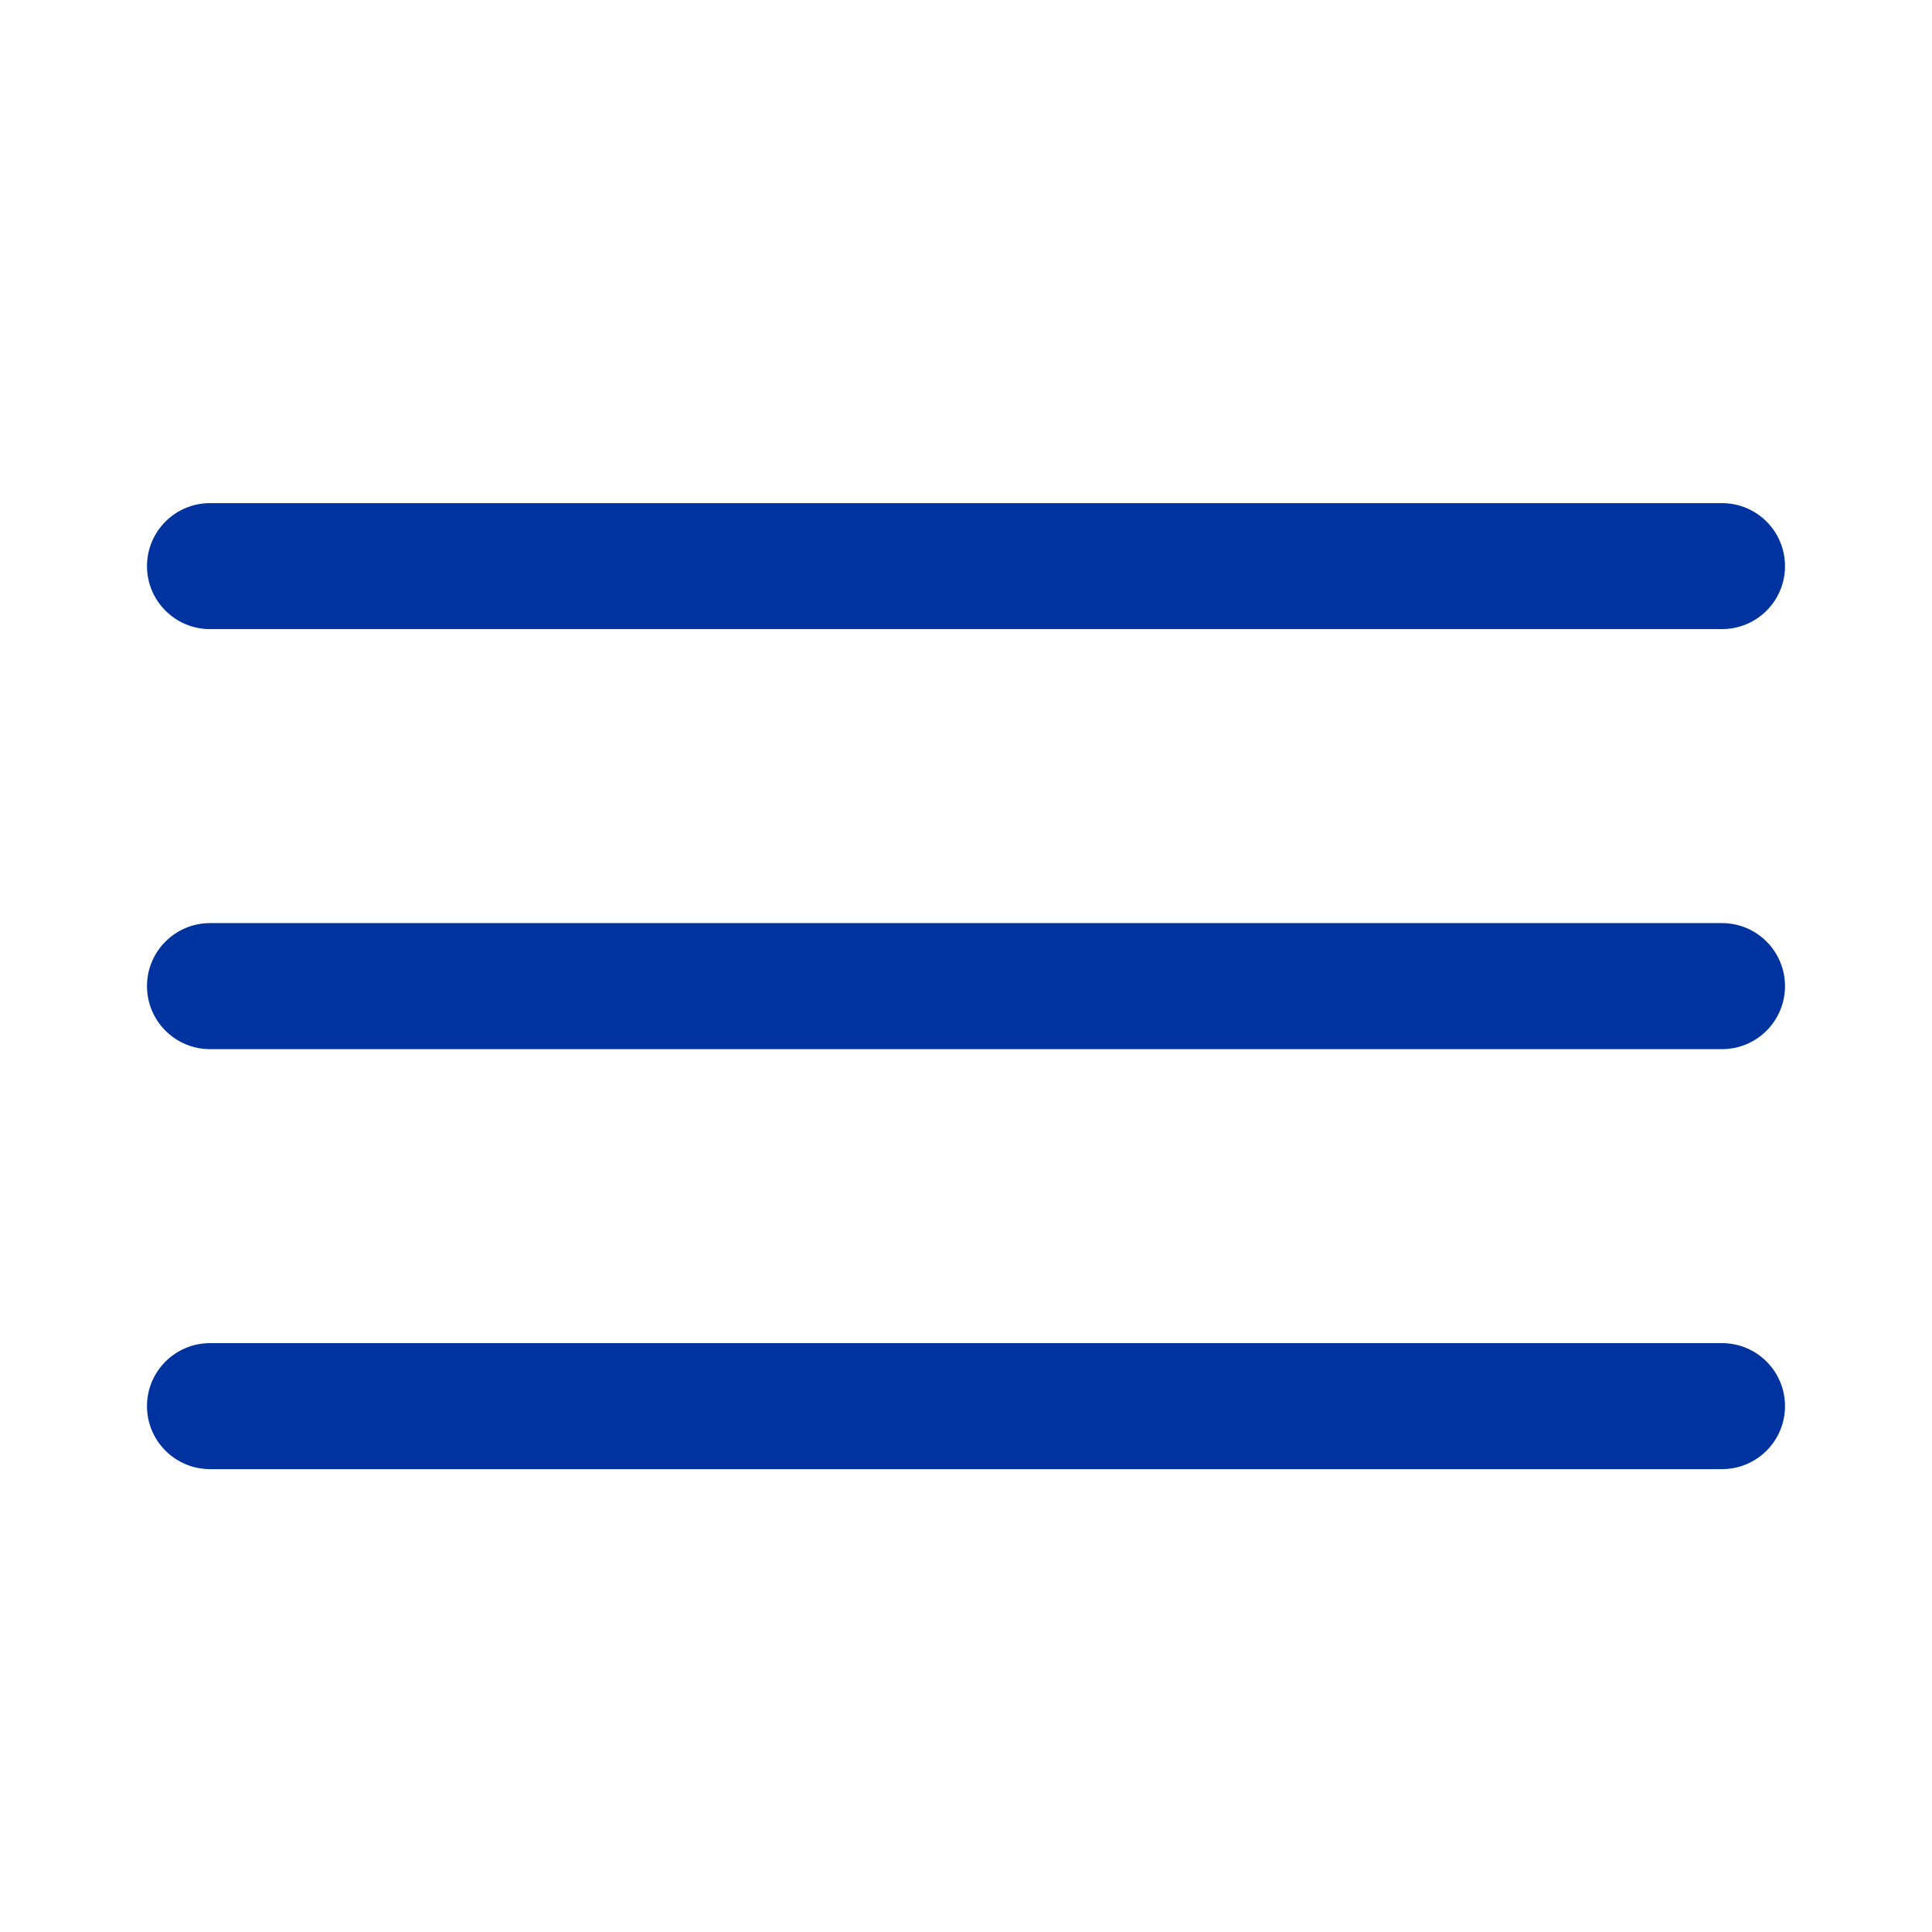
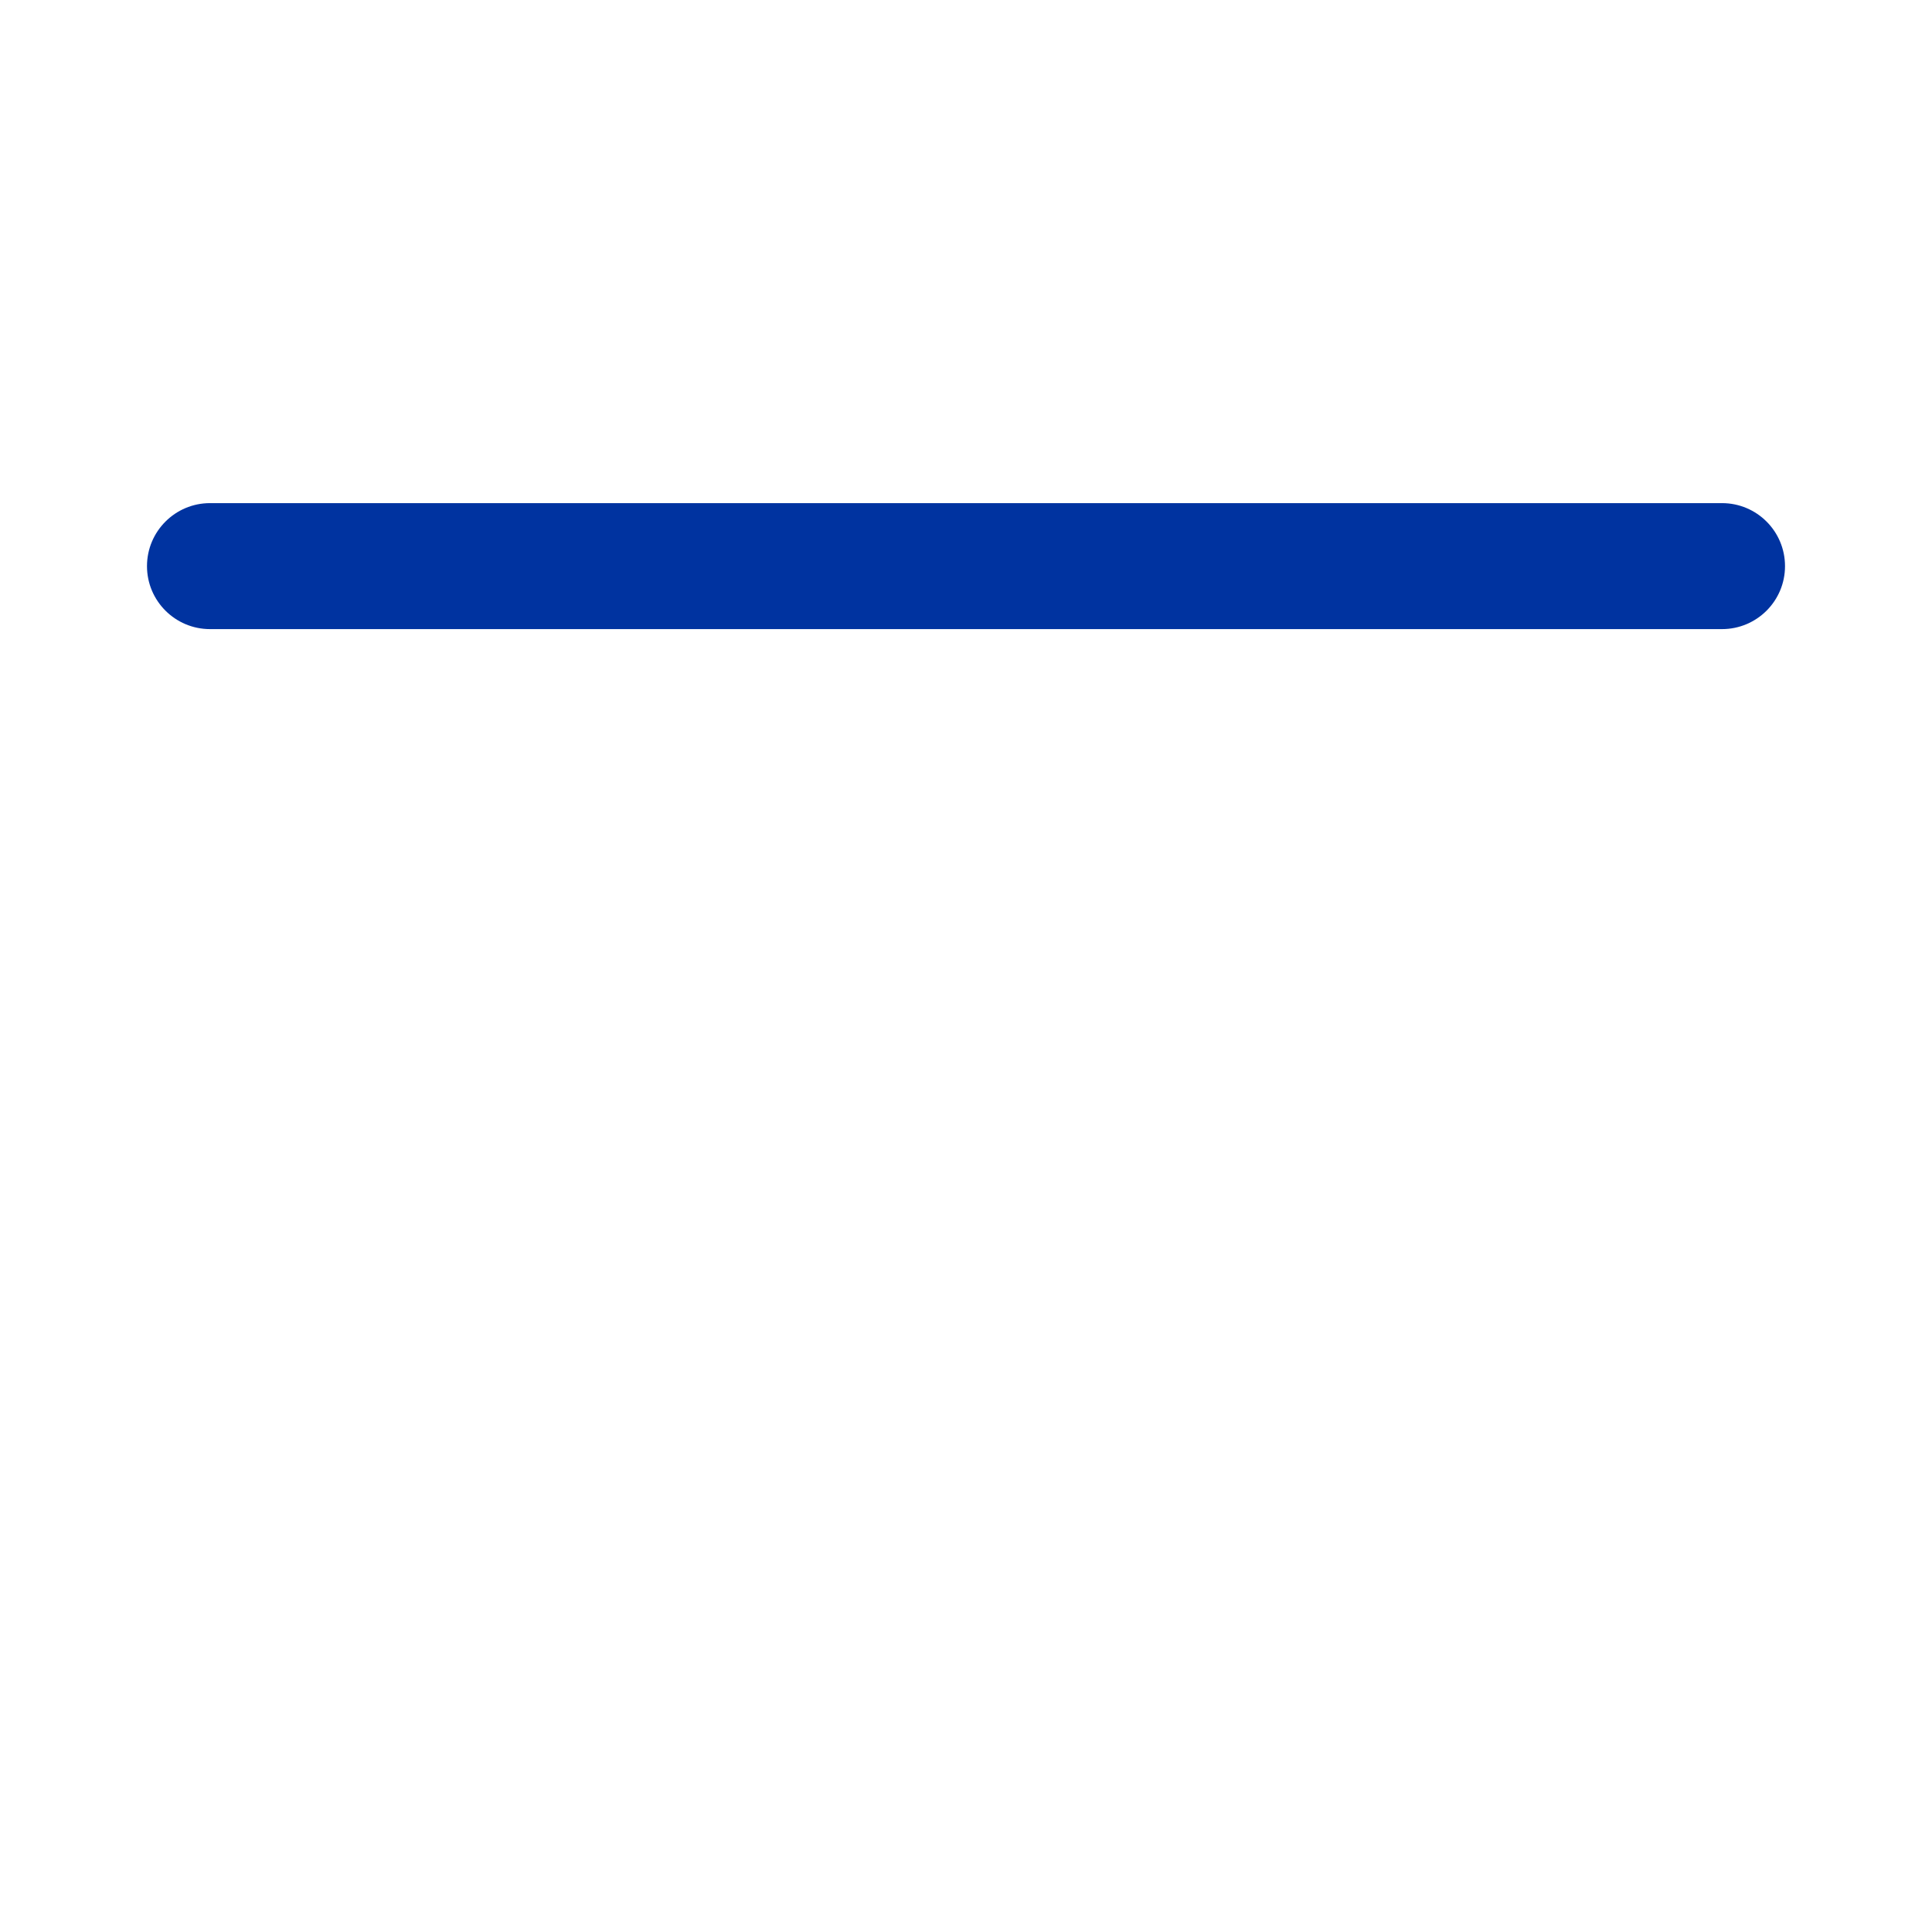
<svg xmlns="http://www.w3.org/2000/svg" width="24" height="24" viewBox="0 0 24 24" fill="none">
  <g id="menu">
    <g id="Vector">
      <path d="M1.826 7.033C1.826 6.6 2.177 6.25 2.609 6.25H21.391C21.824 6.25 22.174 6.6 22.174 7.033C22.174 7.465 21.824 7.815 21.391 7.815H2.609C2.177 7.815 1.826 7.465 1.826 7.033Z" fill="#0033A0" />
-       <path d="M1.826 12.25C1.826 11.818 2.177 11.467 2.609 11.467H21.391C21.824 11.467 22.174 11.818 22.174 12.25C22.174 12.682 21.824 13.033 21.391 13.033H2.609C2.177 13.033 1.826 12.682 1.826 12.25Z" fill="#0033A0" />
-       <path d="M2.609 16.685C2.177 16.685 1.826 17.035 1.826 17.467C1.826 17.9 2.177 18.25 2.609 18.25H21.391C21.824 18.25 22.174 17.9 22.174 17.467C22.174 17.035 21.824 16.685 21.391 16.685H2.609Z" fill="#0033A0" />
    </g>
  </g>
</svg>